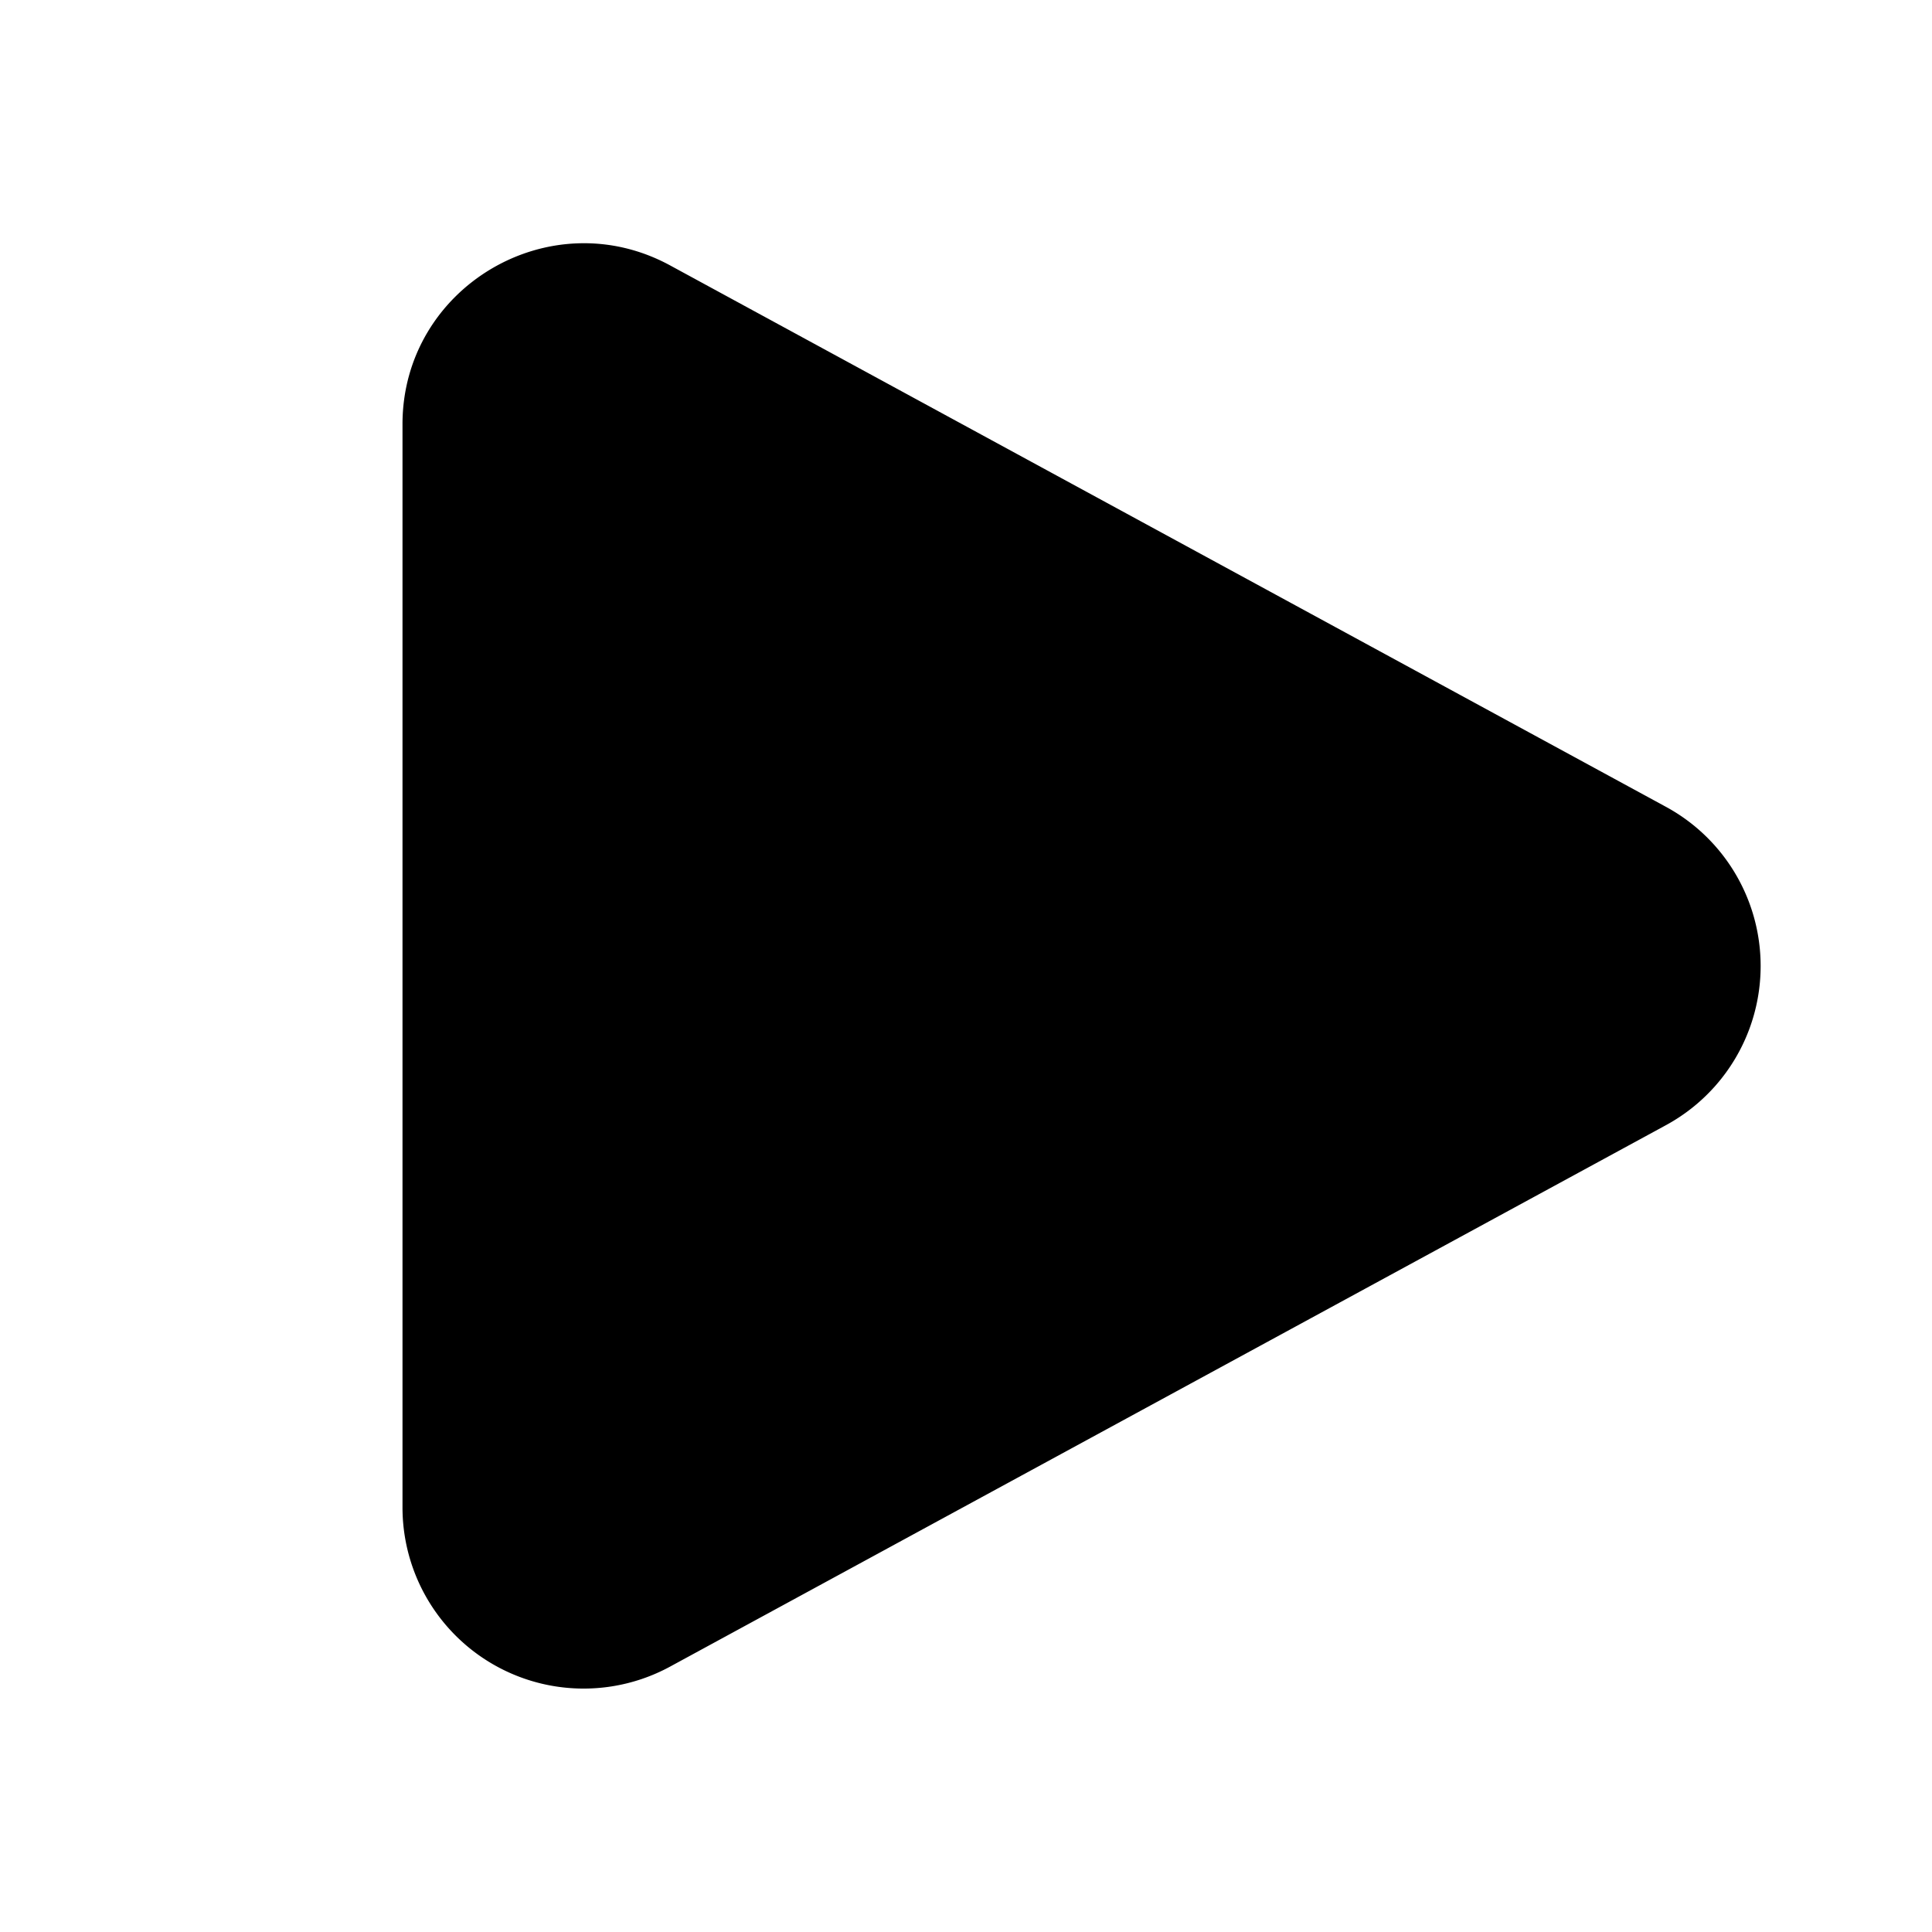
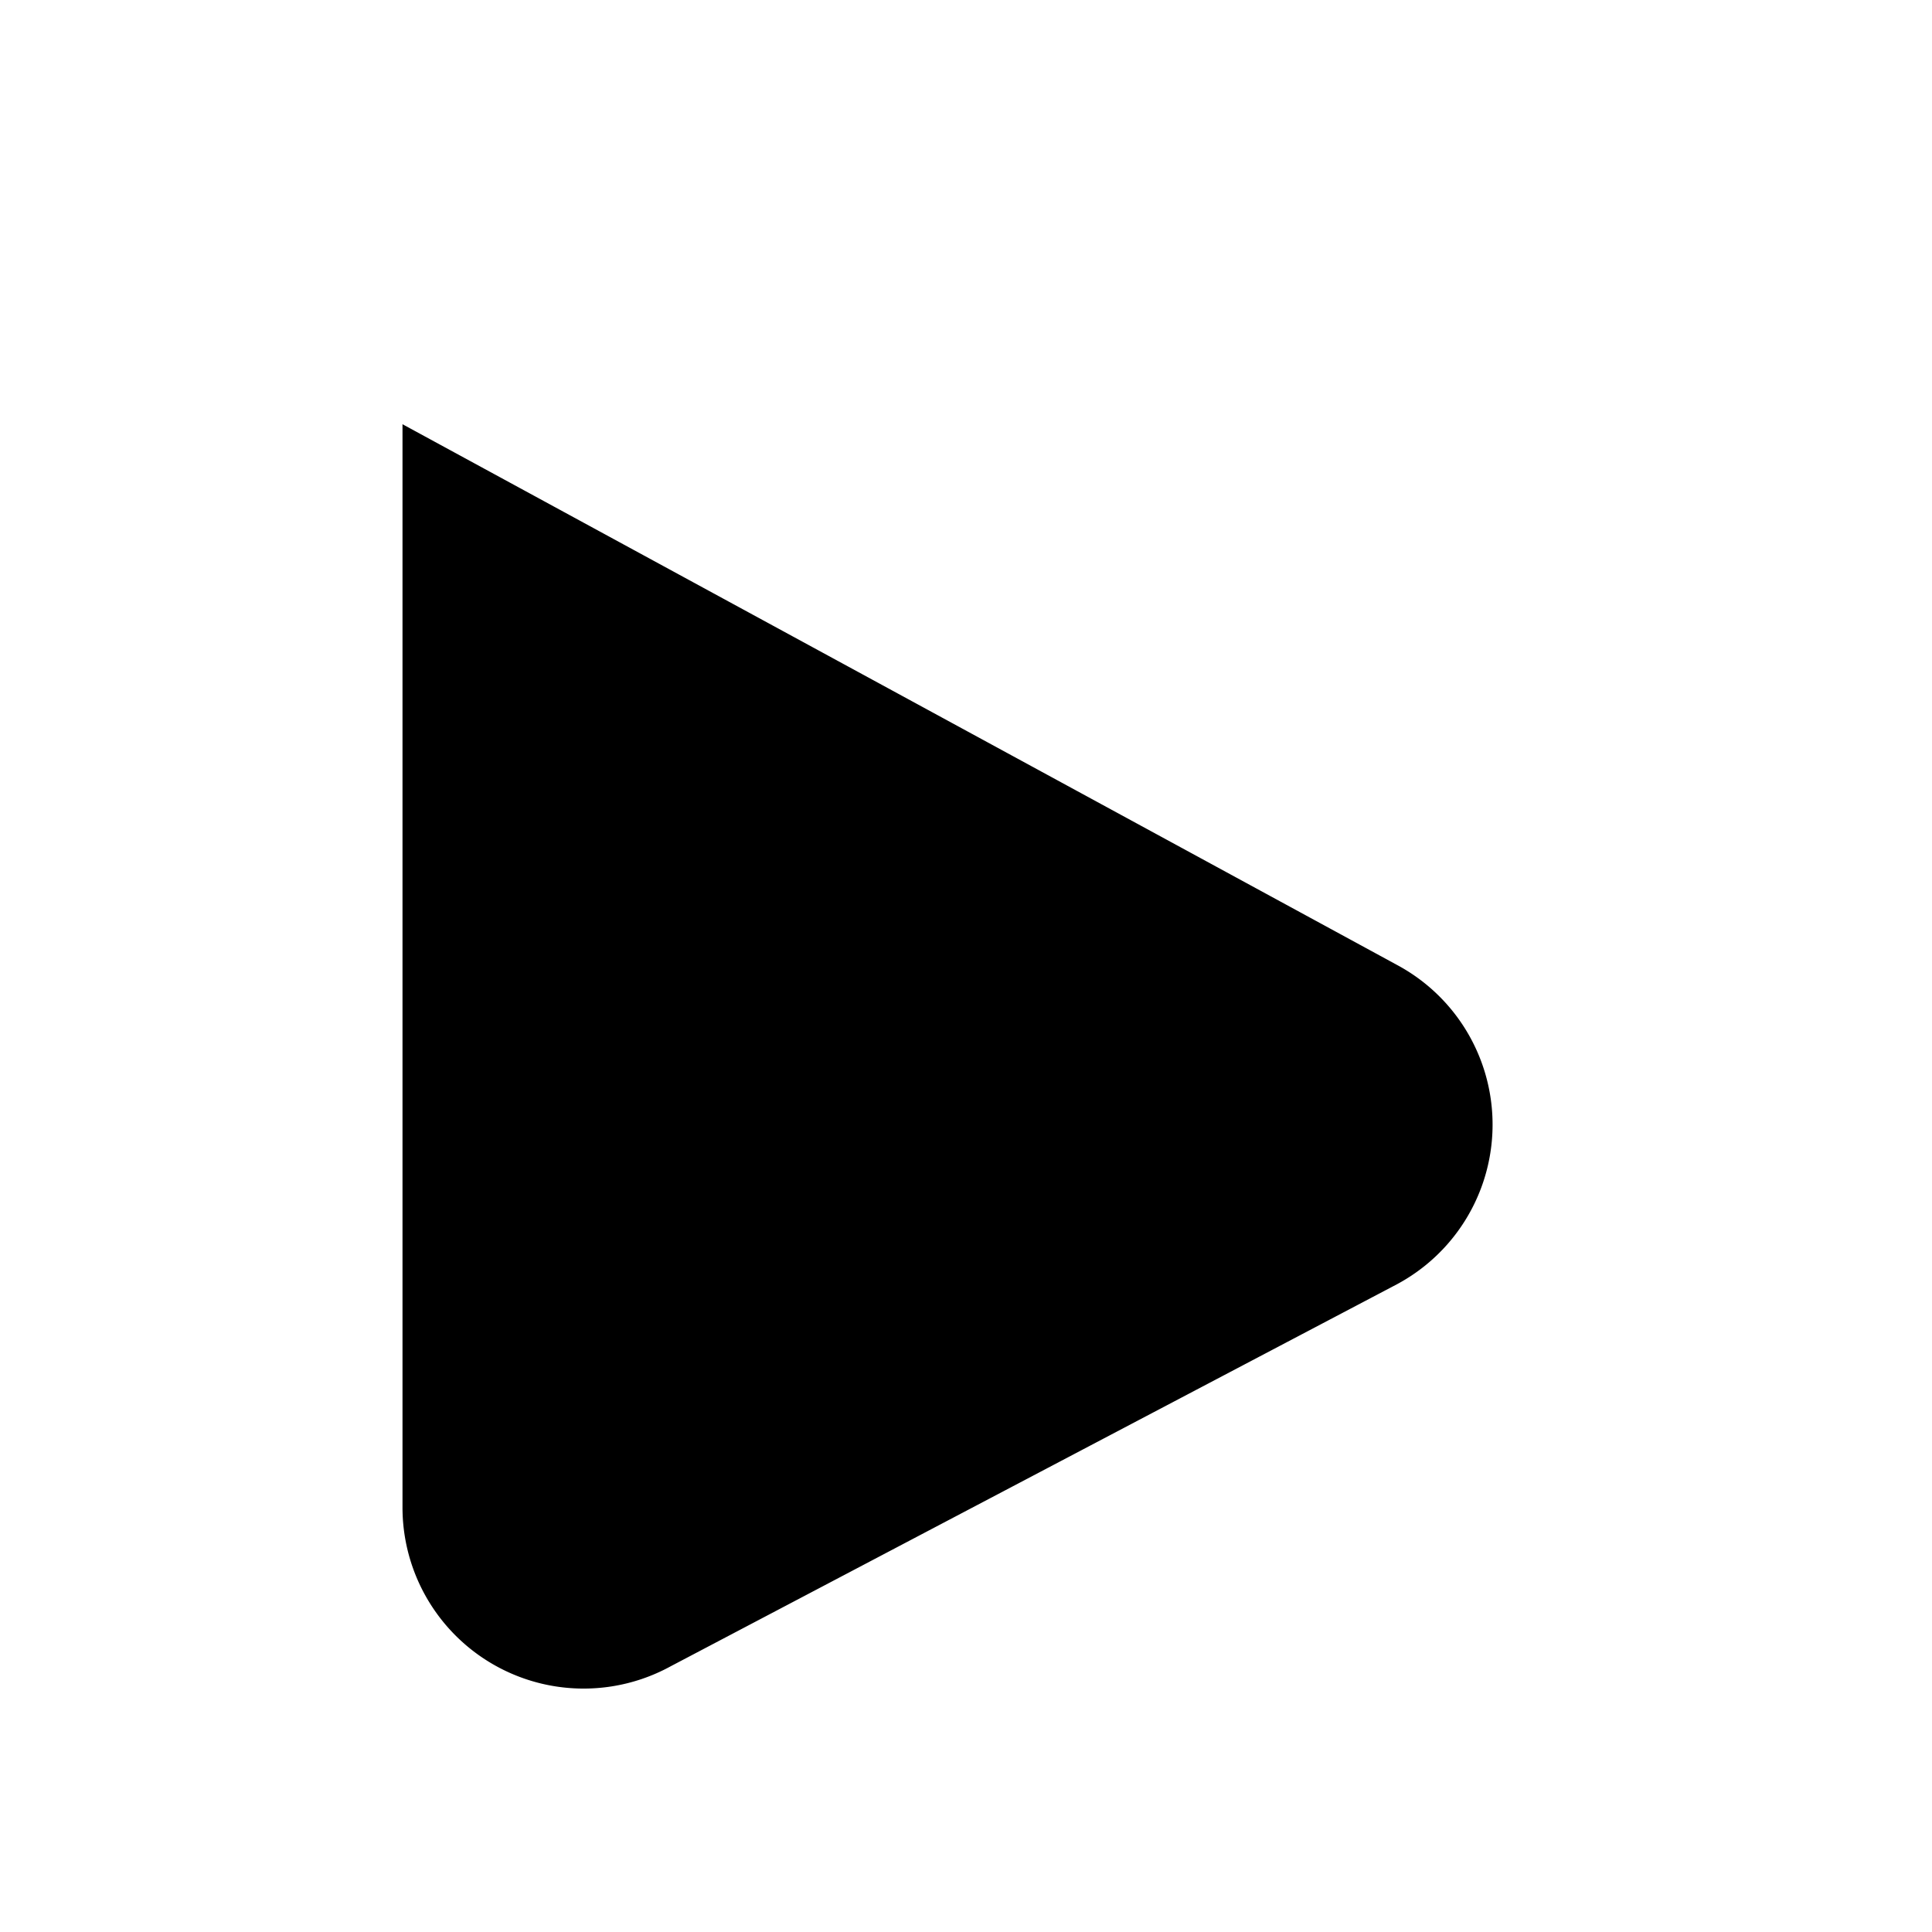
<svg xmlns="http://www.w3.org/2000/svg" width="24" height="24" viewBox="0 0 24 24">
-   <path d="M5 5.27c0-1.7 1.83-2.79 3.33-1.97l12.36 6.72a2.25 2.25 0 0 1 0 3.96L8.33 20.7A2.25 2.25 0 0 1 5 18.73V5.27Z" />
+   <path d="M5 5.27l12.36 6.72a2.25 2.25 0 0 1 0 3.96L8.33 20.7A2.25 2.25 0 0 1 5 18.73V5.27Z" />
</svg>